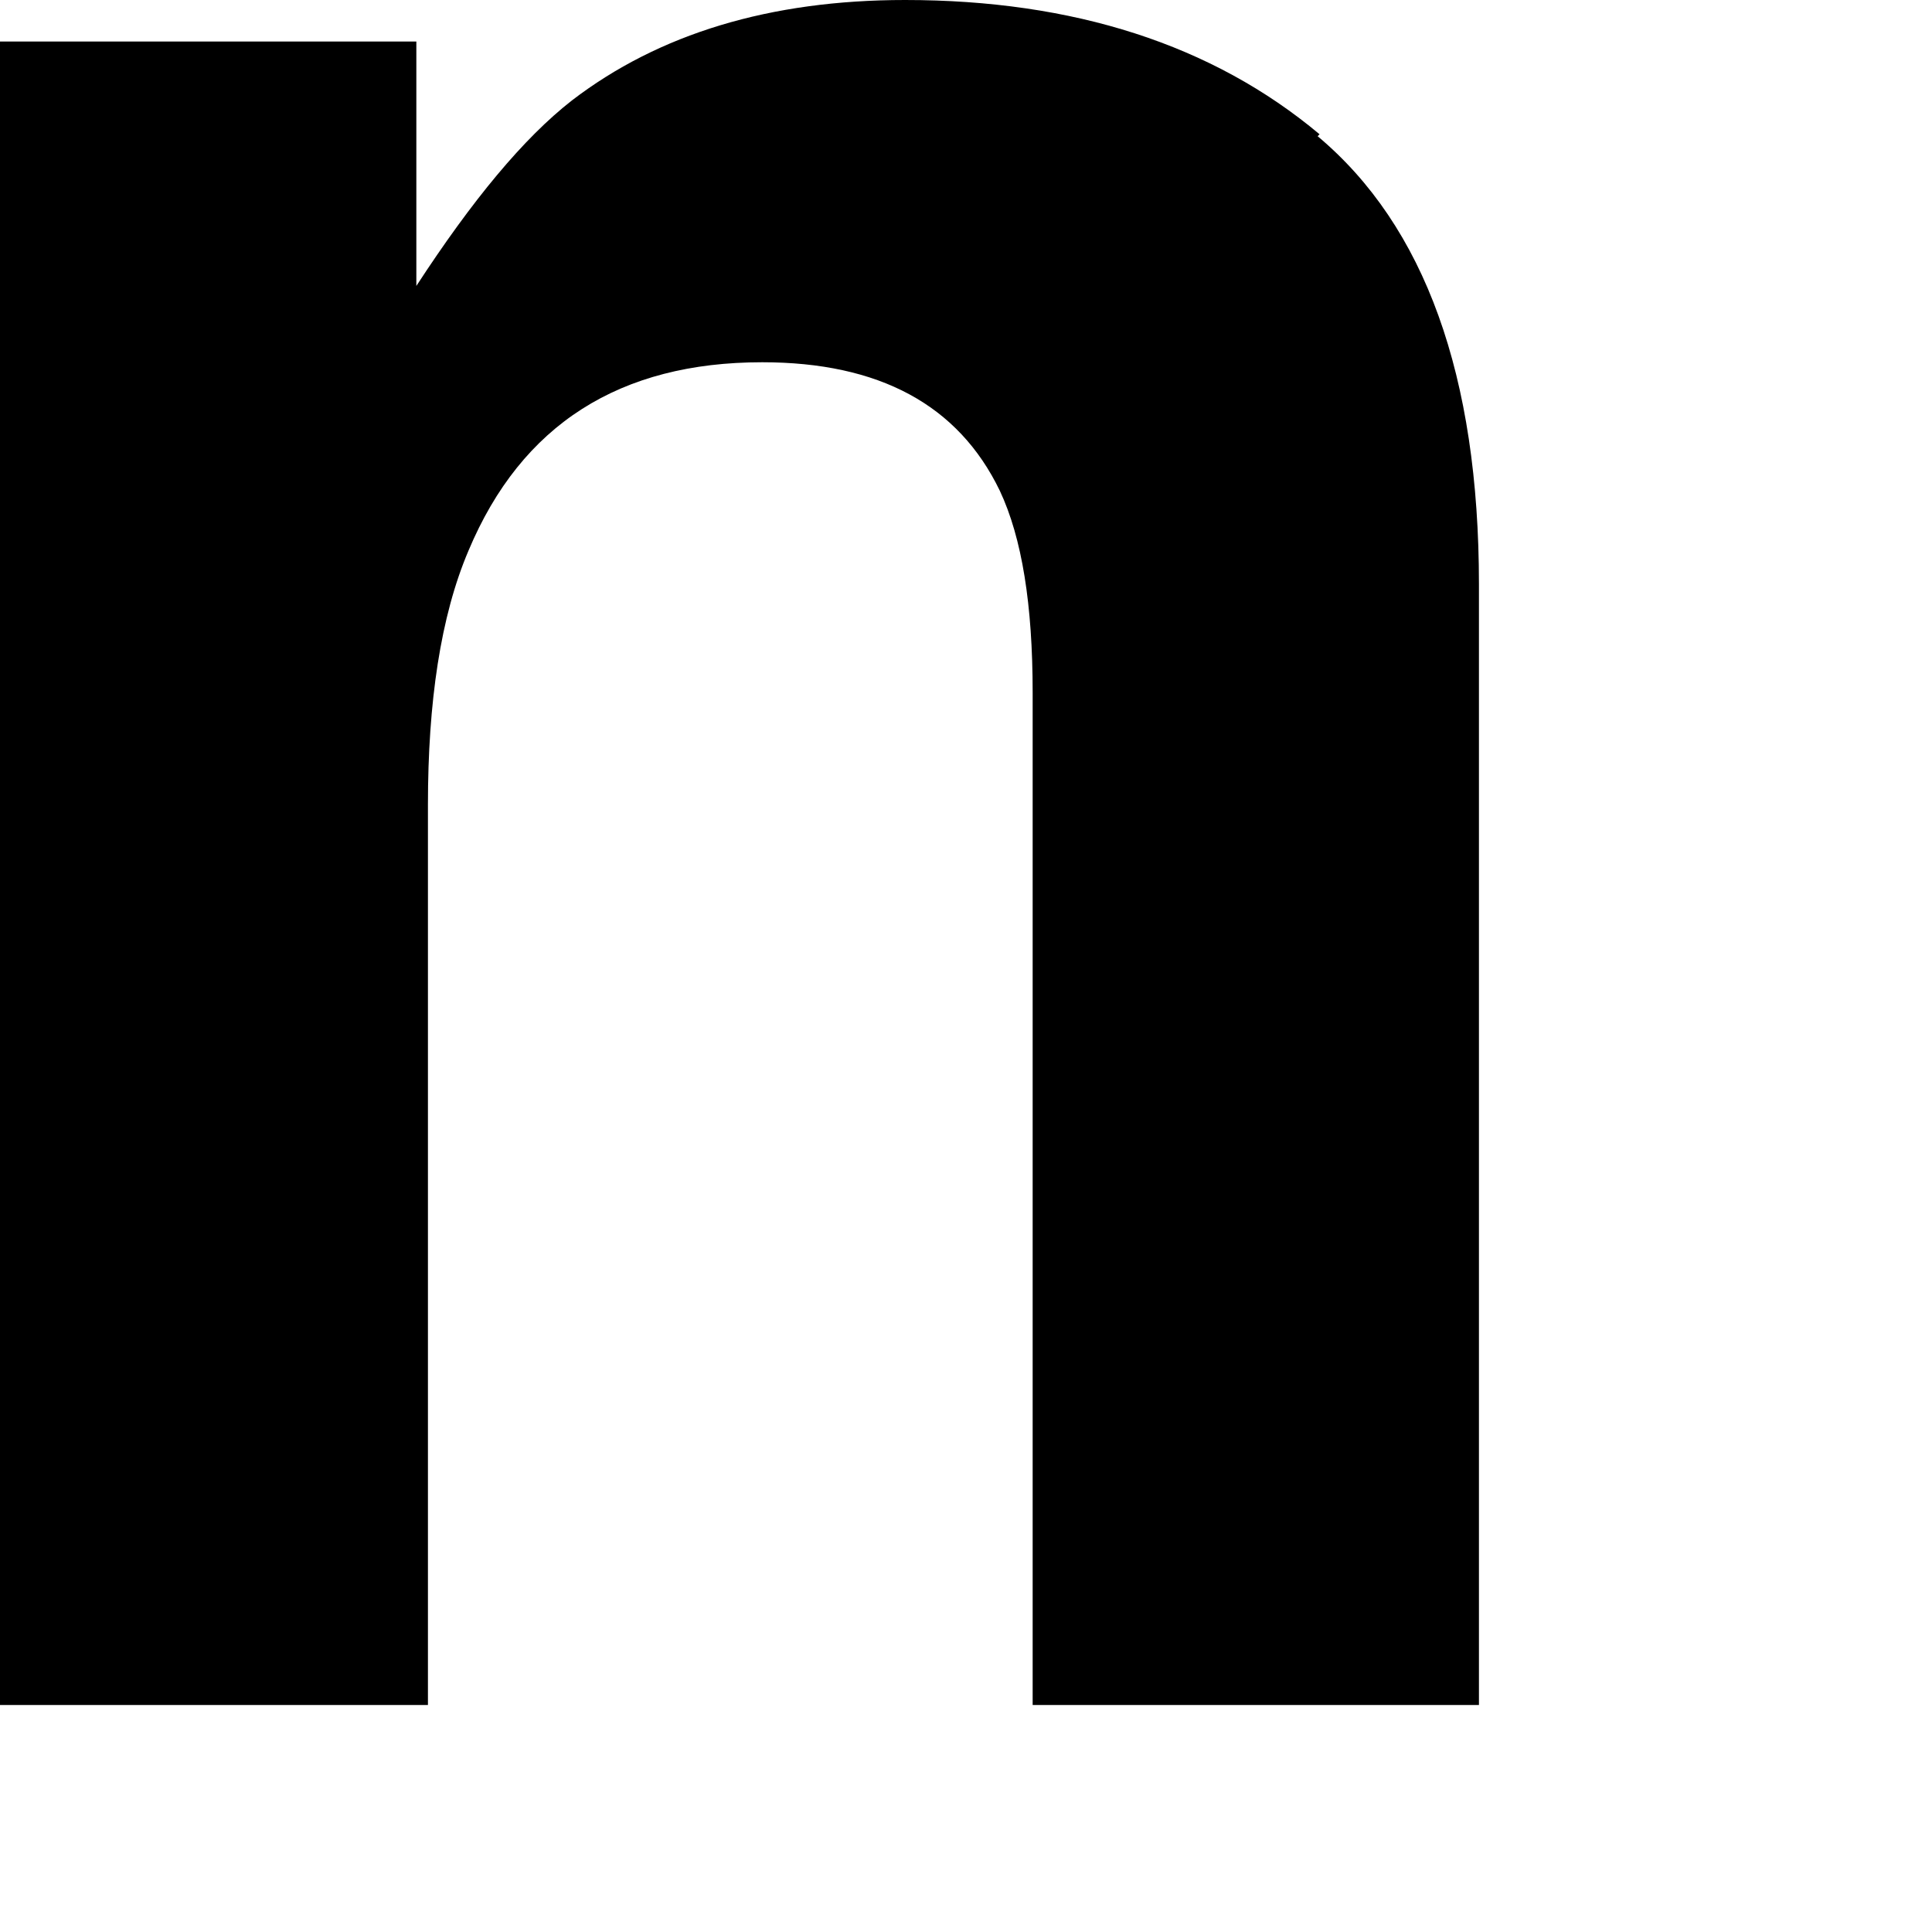
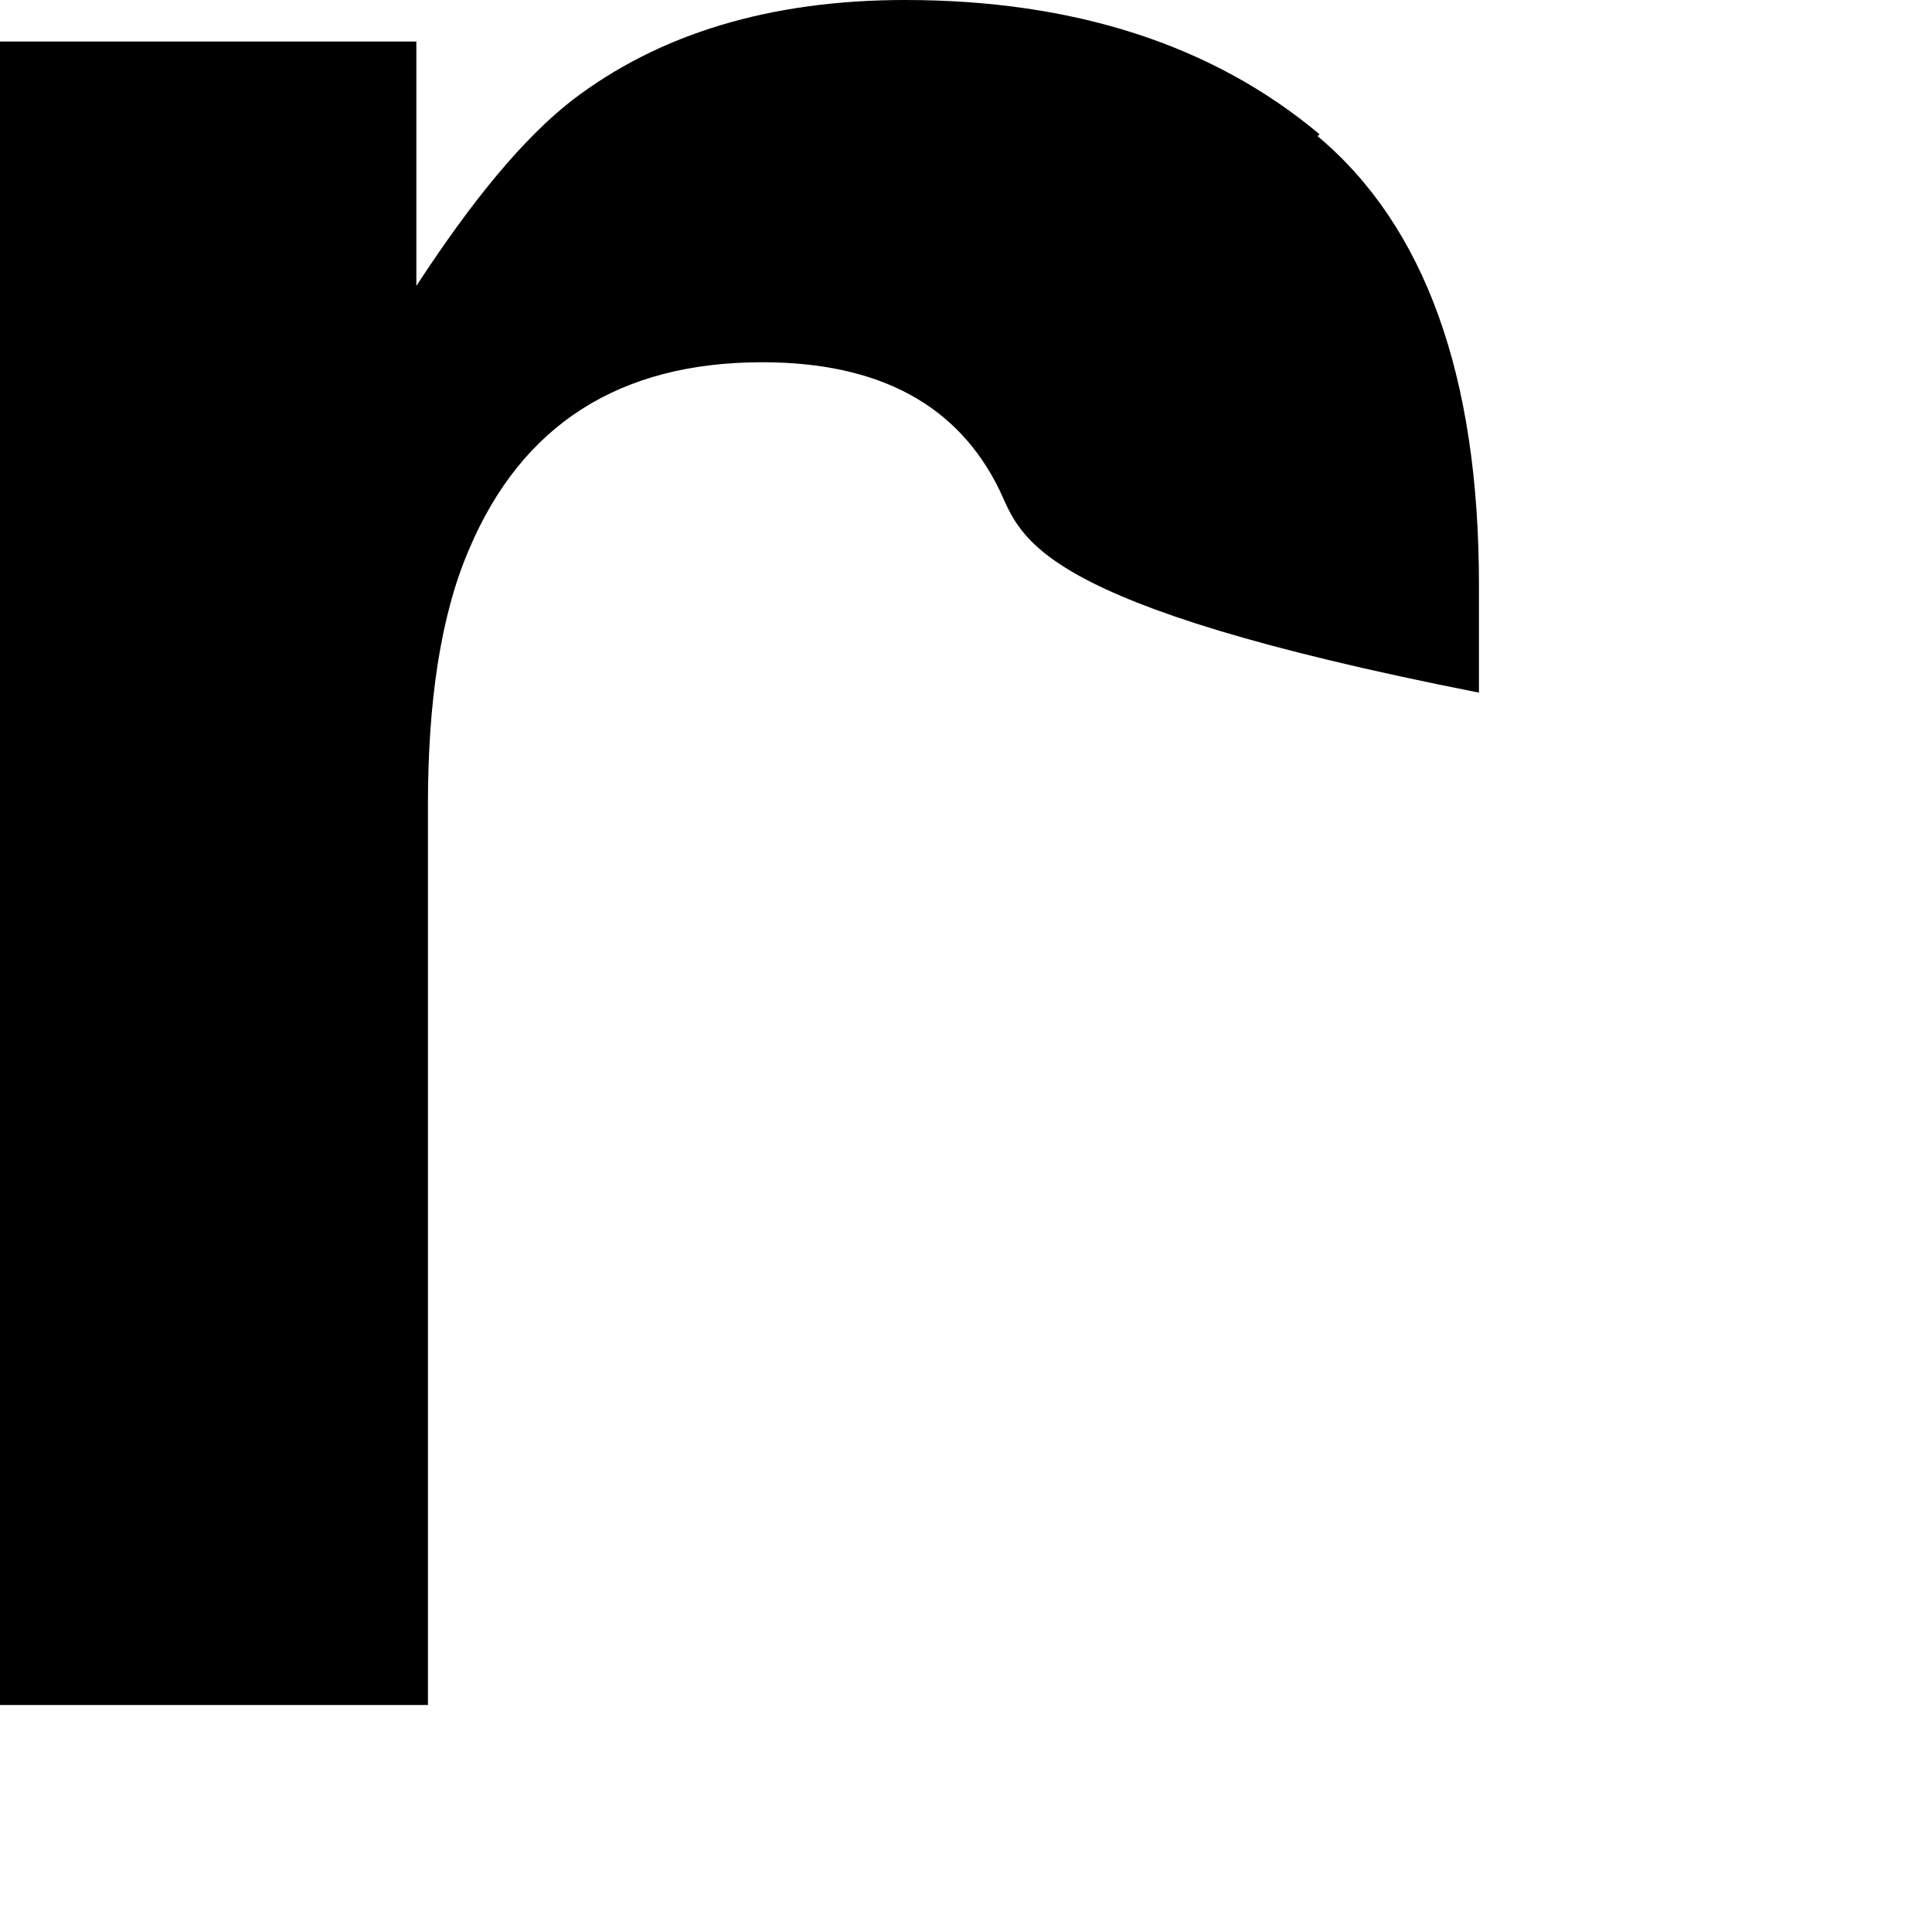
<svg xmlns="http://www.w3.org/2000/svg" fill="none" height="100%" overflow="visible" preserveAspectRatio="none" style="display: block;" viewBox="0 0 2 2" width="100%">
-   <path d="M1.364 0.141C1.475 0.234 1.531 0.389 1.531 0.605V1.765H1.069V0.717C1.069 0.626 1.058 0.557 1.035 0.508C0.992 0.419 0.91 0.375 0.789 0.375C0.642 0.375 0.54 0.439 0.485 0.57C0.456 0.638 0.443 0.727 0.443 0.833V1.765H0V0.043H0.431V0.296C0.489 0.207 0.542 0.143 0.592 0.104C0.682 0.035 0.797 0 0.937 0C1.111 0 1.255 0.046 1.366 0.139L1.364 0.141Z" fill="black" id="Vector" />
+   <path d="M1.364 0.141C1.475 0.234 1.531 0.389 1.531 0.605V1.765V0.717C1.069 0.626 1.058 0.557 1.035 0.508C0.992 0.419 0.91 0.375 0.789 0.375C0.642 0.375 0.54 0.439 0.485 0.57C0.456 0.638 0.443 0.727 0.443 0.833V1.765H0V0.043H0.431V0.296C0.489 0.207 0.542 0.143 0.592 0.104C0.682 0.035 0.797 0 0.937 0C1.111 0 1.255 0.046 1.366 0.139L1.364 0.141Z" fill="black" id="Vector" />
</svg>